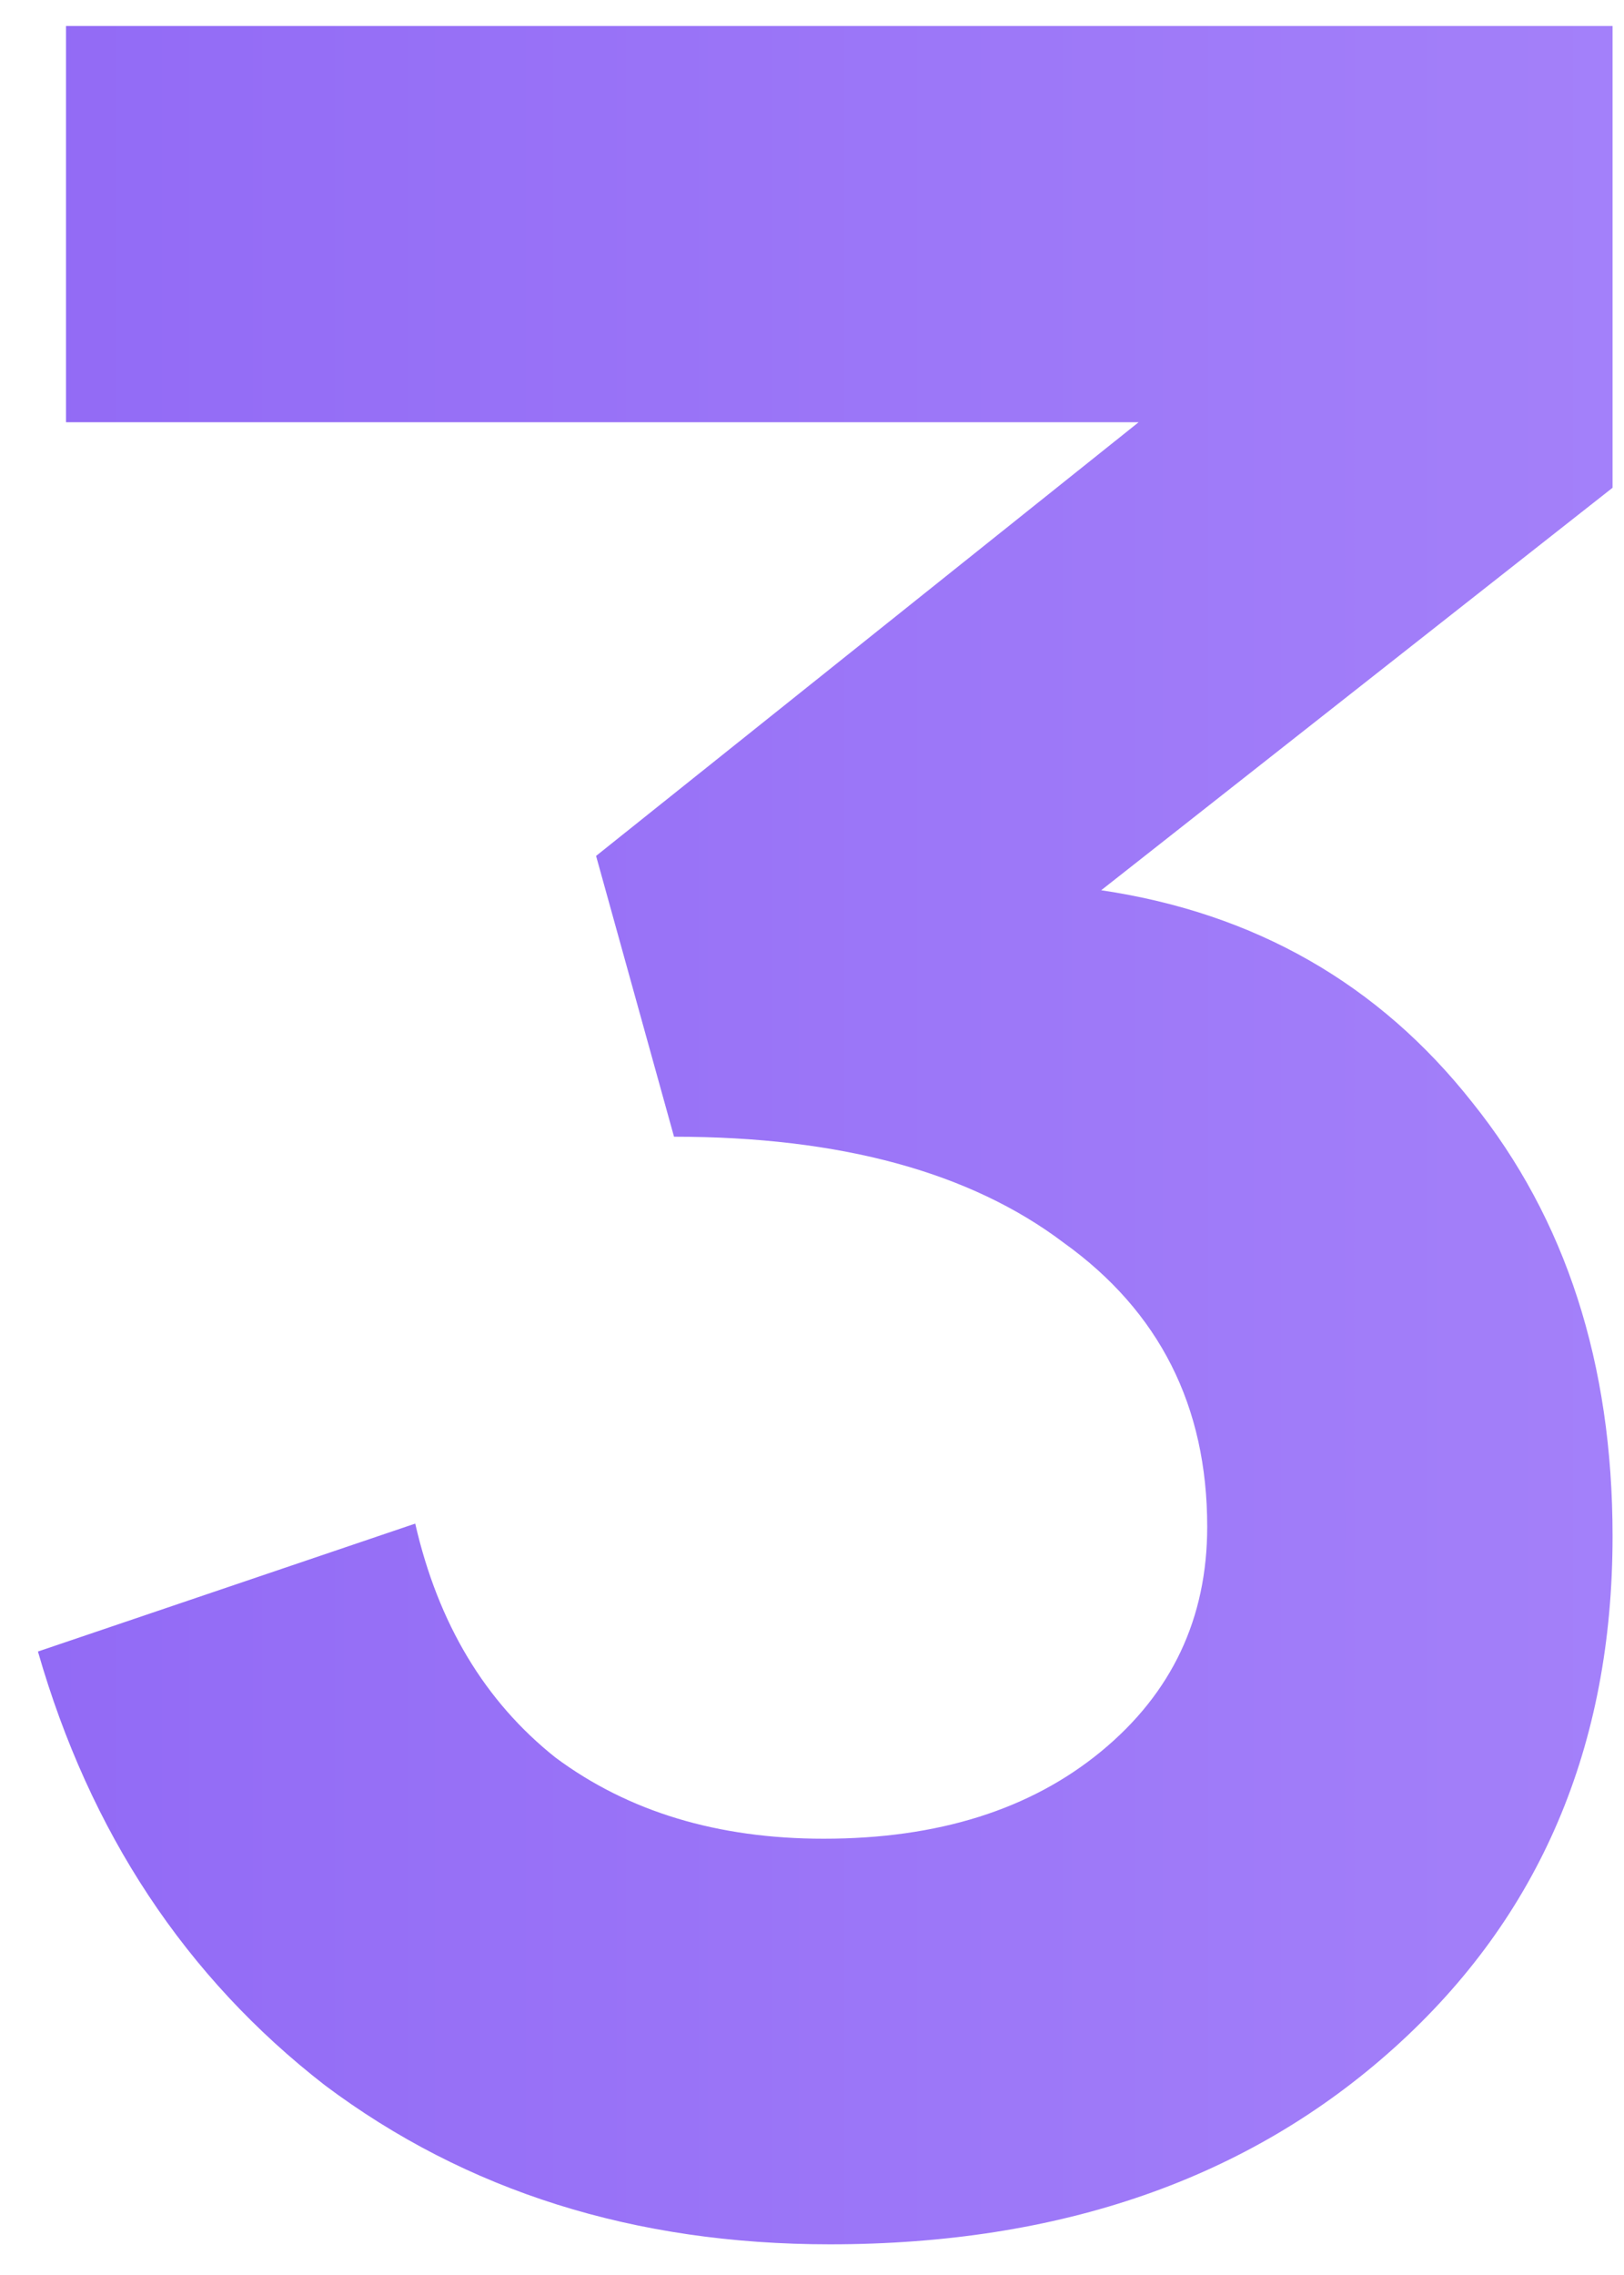
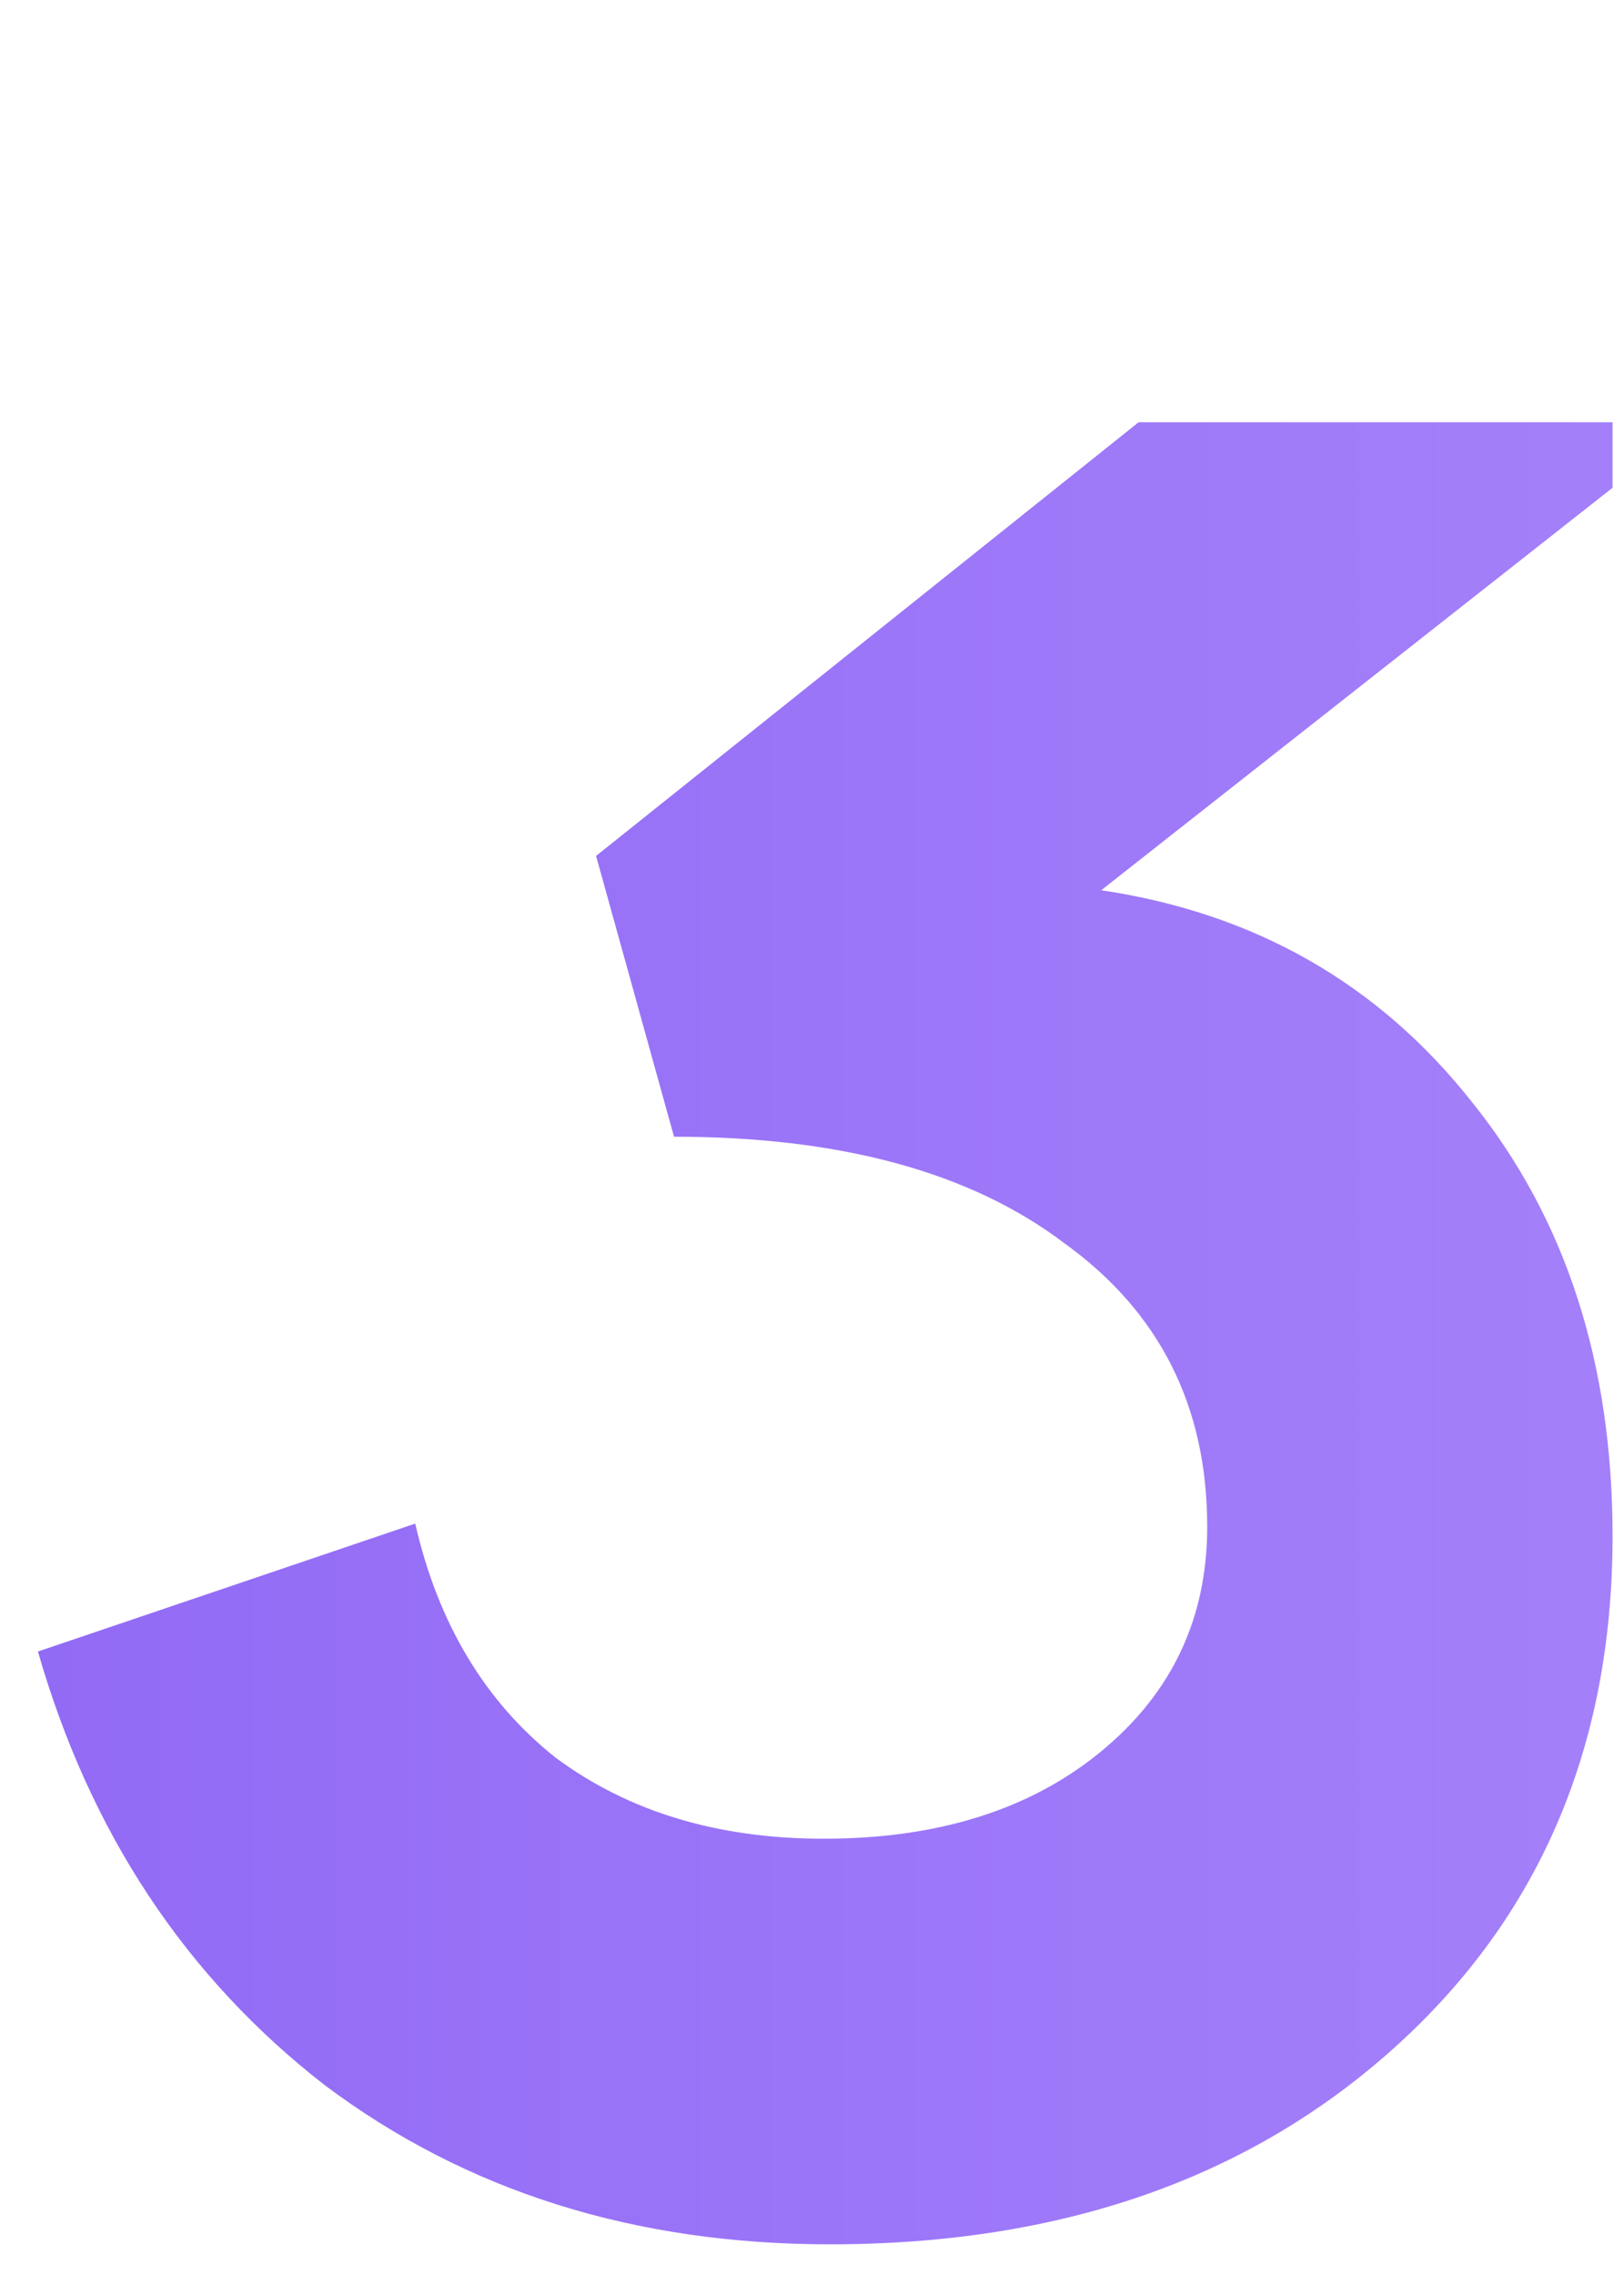
<svg xmlns="http://www.w3.org/2000/svg" width="25" height="35" viewBox="0 0 25 35" fill="none">
-   <path d="M16.952 13.696C19.32 14.048 21.224 15.136 22.664 16.96C24.104 18.752 24.824 20.976 24.824 23.632C24.824 26.864 23.704 29.488 21.464 31.504C19.224 33.52 16.328 34.528 12.776 34.528C9.768 34.528 7.176 33.712 5 32.08C2.856 30.416 1.384 28.192 0.584 25.408L6.392 23.44C6.744 24.976 7.464 26.176 8.552 27.04C9.672 27.872 11.048 28.288 12.68 28.288C14.44 28.288 15.864 27.84 16.952 26.944C18.04 26.048 18.584 24.896 18.584 23.488C18.584 21.632 17.848 20.176 16.376 19.12C14.936 18.032 12.936 17.488 10.376 17.488L9.176 13.168L17.528 6.496H1.016V0.4H24.824V7.504L16.952 13.696Z" fill="url(#paint0_linear_15_29)" />
+   <path d="M16.952 13.696C19.32 14.048 21.224 15.136 22.664 16.96C24.104 18.752 24.824 20.976 24.824 23.632C24.824 26.864 23.704 29.488 21.464 31.504C19.224 33.52 16.328 34.528 12.776 34.528C9.768 34.528 7.176 33.712 5 32.08C2.856 30.416 1.384 28.192 0.584 25.408L6.392 23.44C6.744 24.976 7.464 26.176 8.552 27.04C9.672 27.872 11.048 28.288 12.68 28.288C14.44 28.288 15.864 27.84 16.952 26.944C18.04 26.048 18.584 24.896 18.584 23.488C18.584 21.632 17.848 20.176 16.376 19.12C14.936 18.032 12.936 17.488 10.376 17.488L9.176 13.168L17.528 6.496H1.016H24.824V7.504L16.952 13.696Z" fill="url(#paint0_linear_15_29)" />
  <defs>
    <linearGradient id="paint0_linear_15_29" x1="-1" y1="17" x2="27" y2="17" gradientUnits="userSpaceOnUse">
      <stop stop-color="#9169F5" />
      <stop offset="1" stop-color="#A582FA" />
    </linearGradient>
  </defs>
</svg>